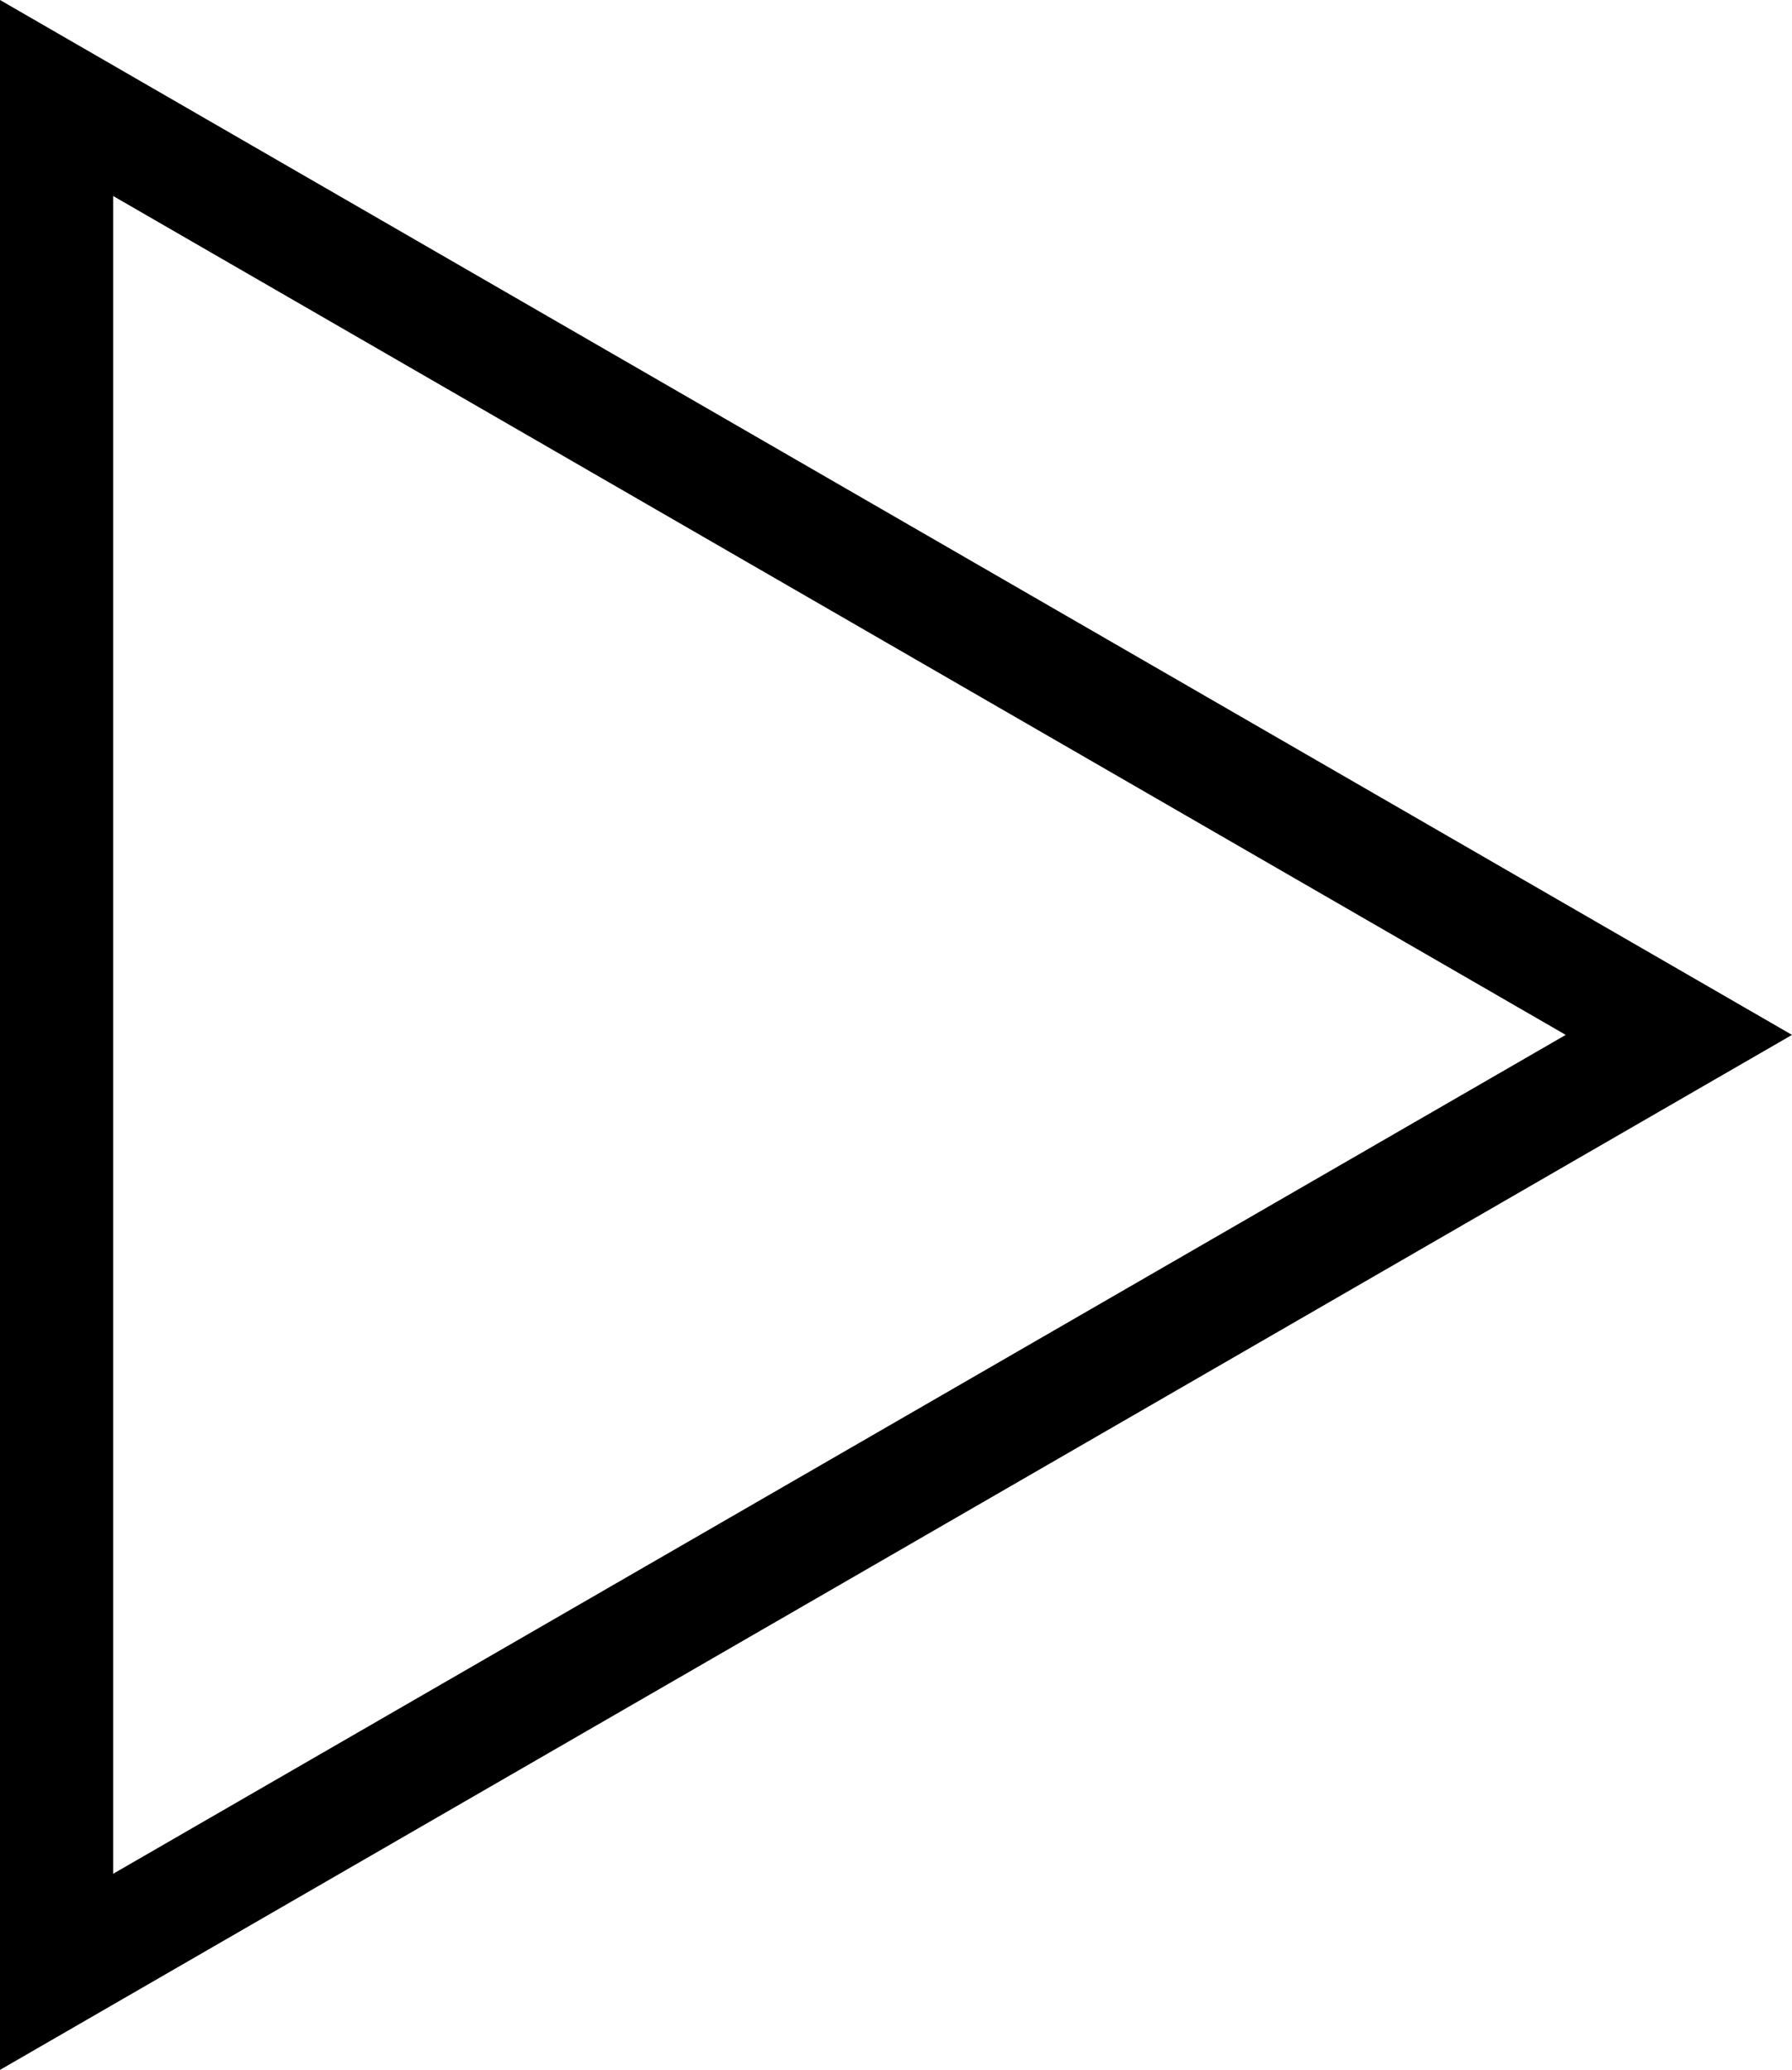
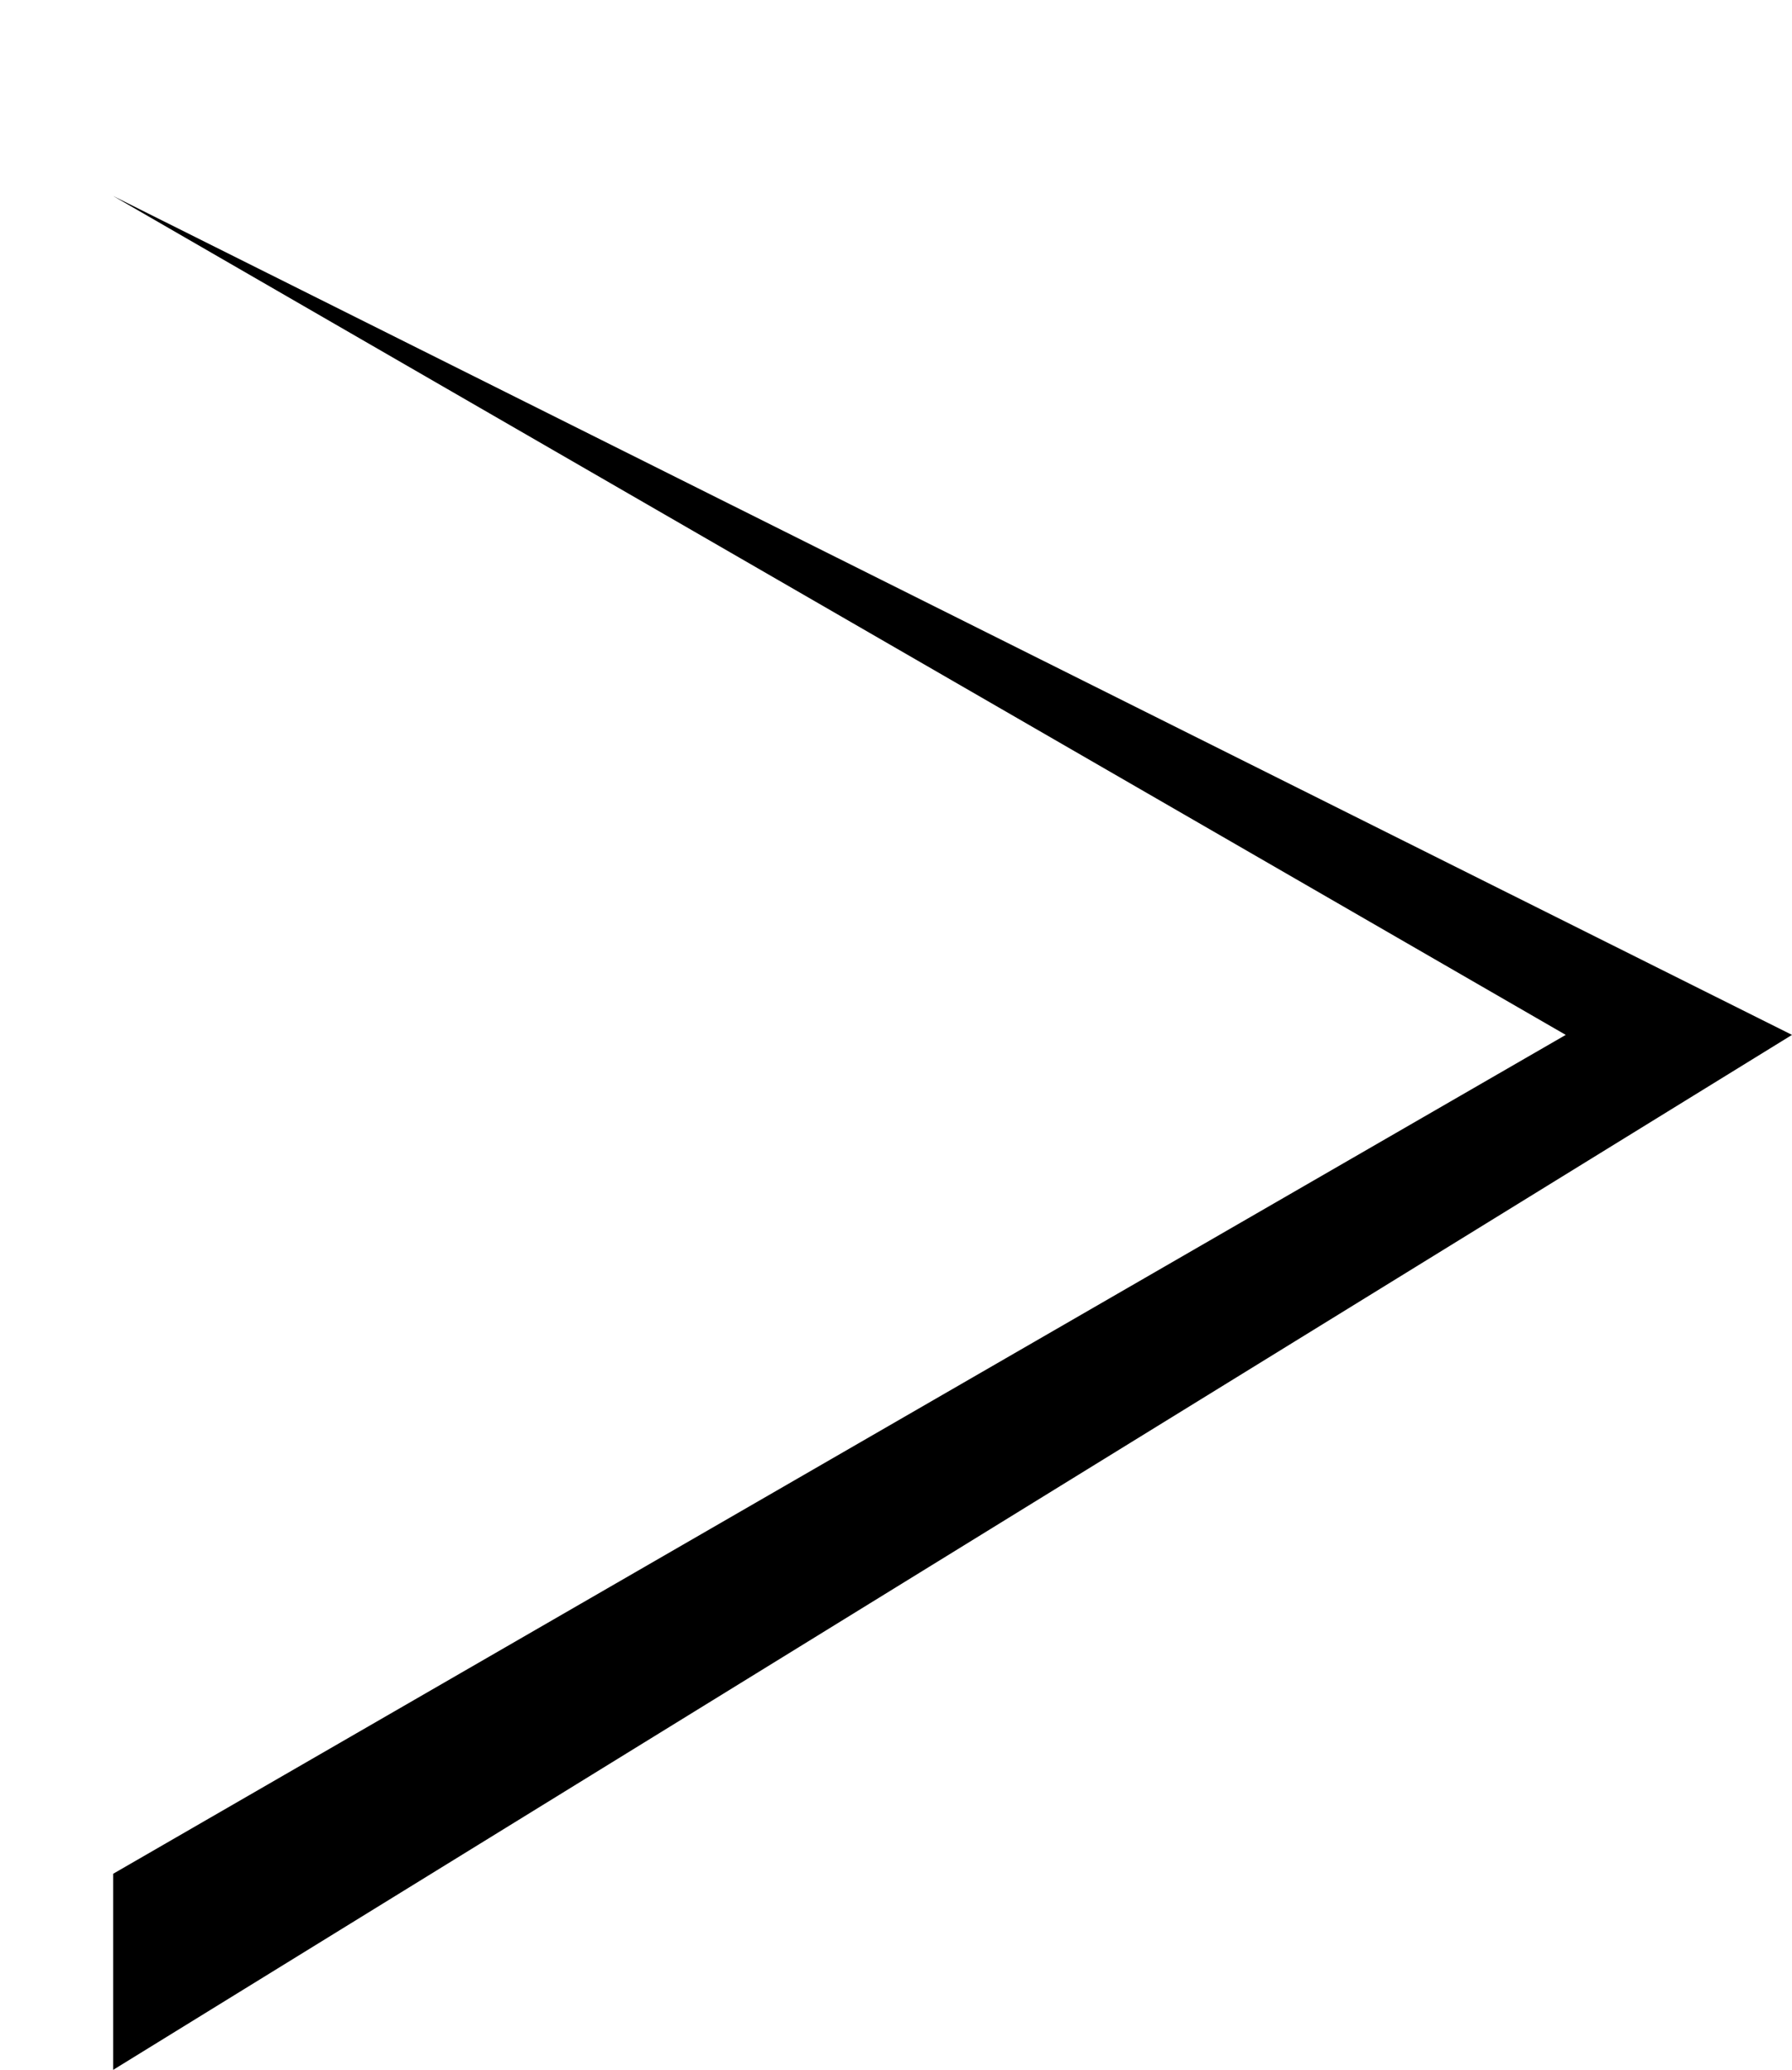
<svg xmlns="http://www.w3.org/2000/svg" width="18.438" height="21.291" viewBox="0 0 18.438 21.291">
-   <path id="Path_75964" data-name="Path 75964" d="M1.164,2.016,16.11,10.645,1.164,19.274ZM0,0V21.291L18.438,10.645Z" />
+   <path id="Path_75964" data-name="Path 75964" d="M1.164,2.016,16.11,10.645,1.164,19.274ZV21.291L18.438,10.645Z" />
</svg>